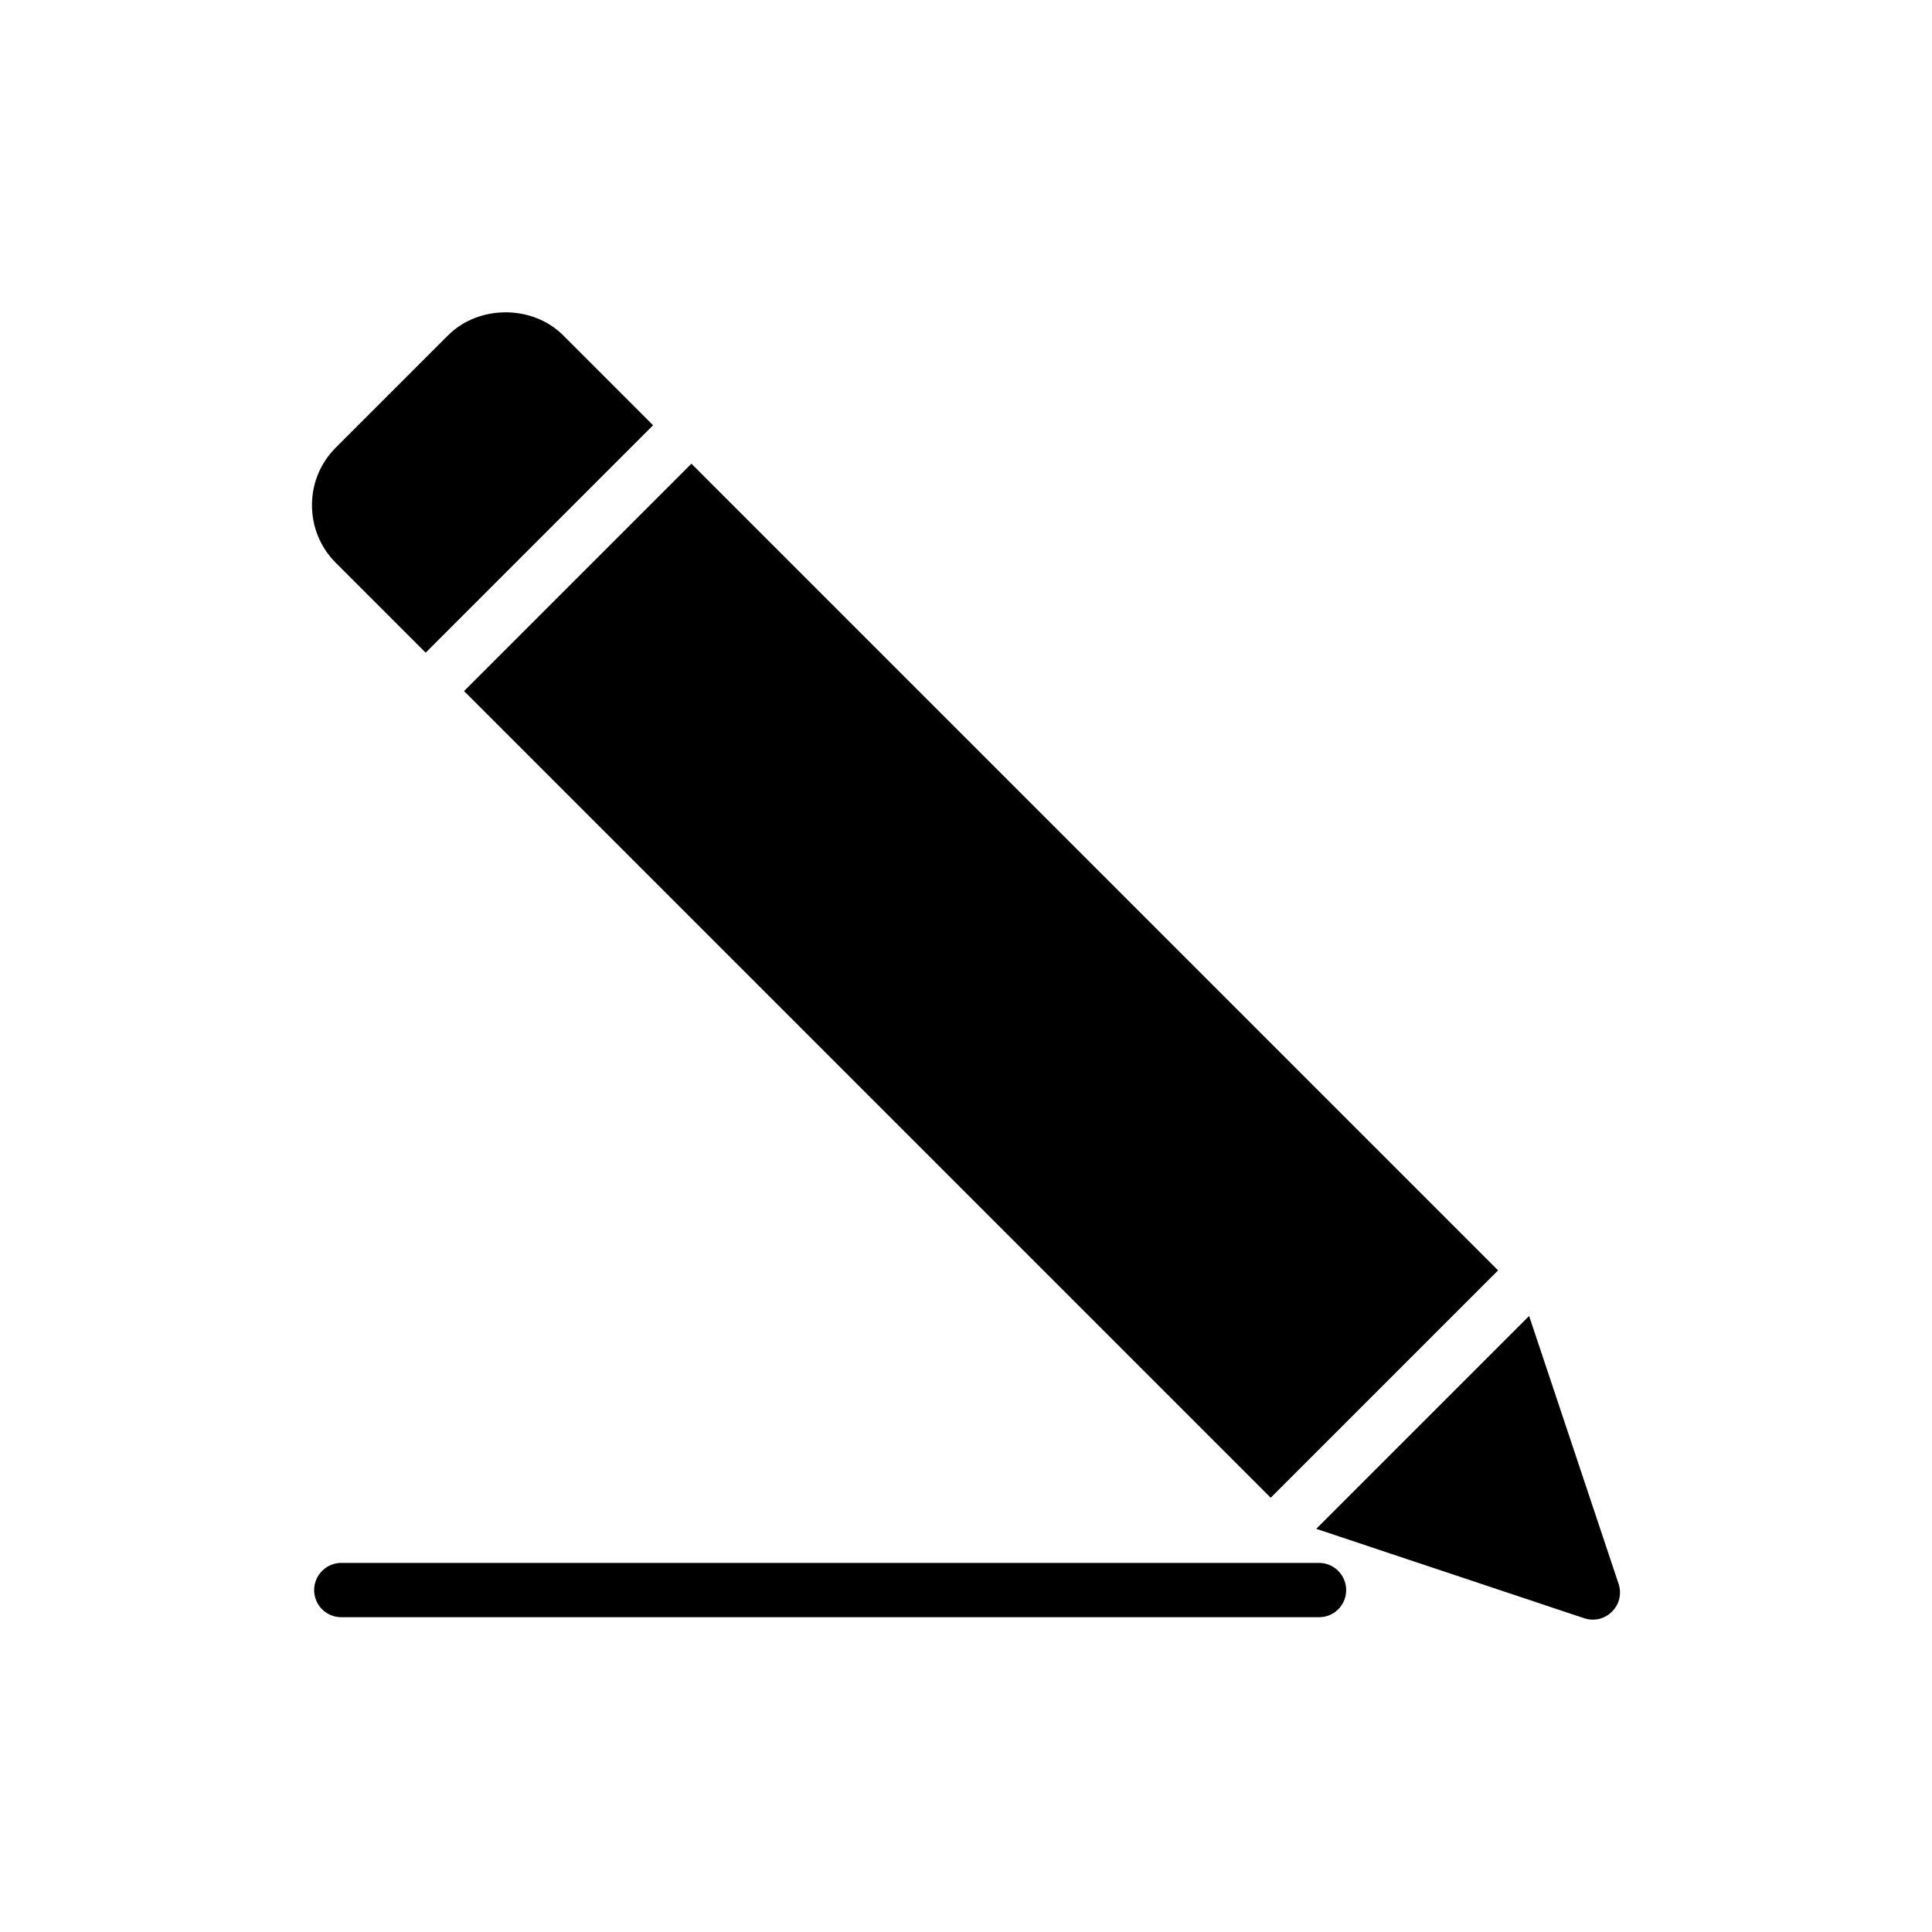
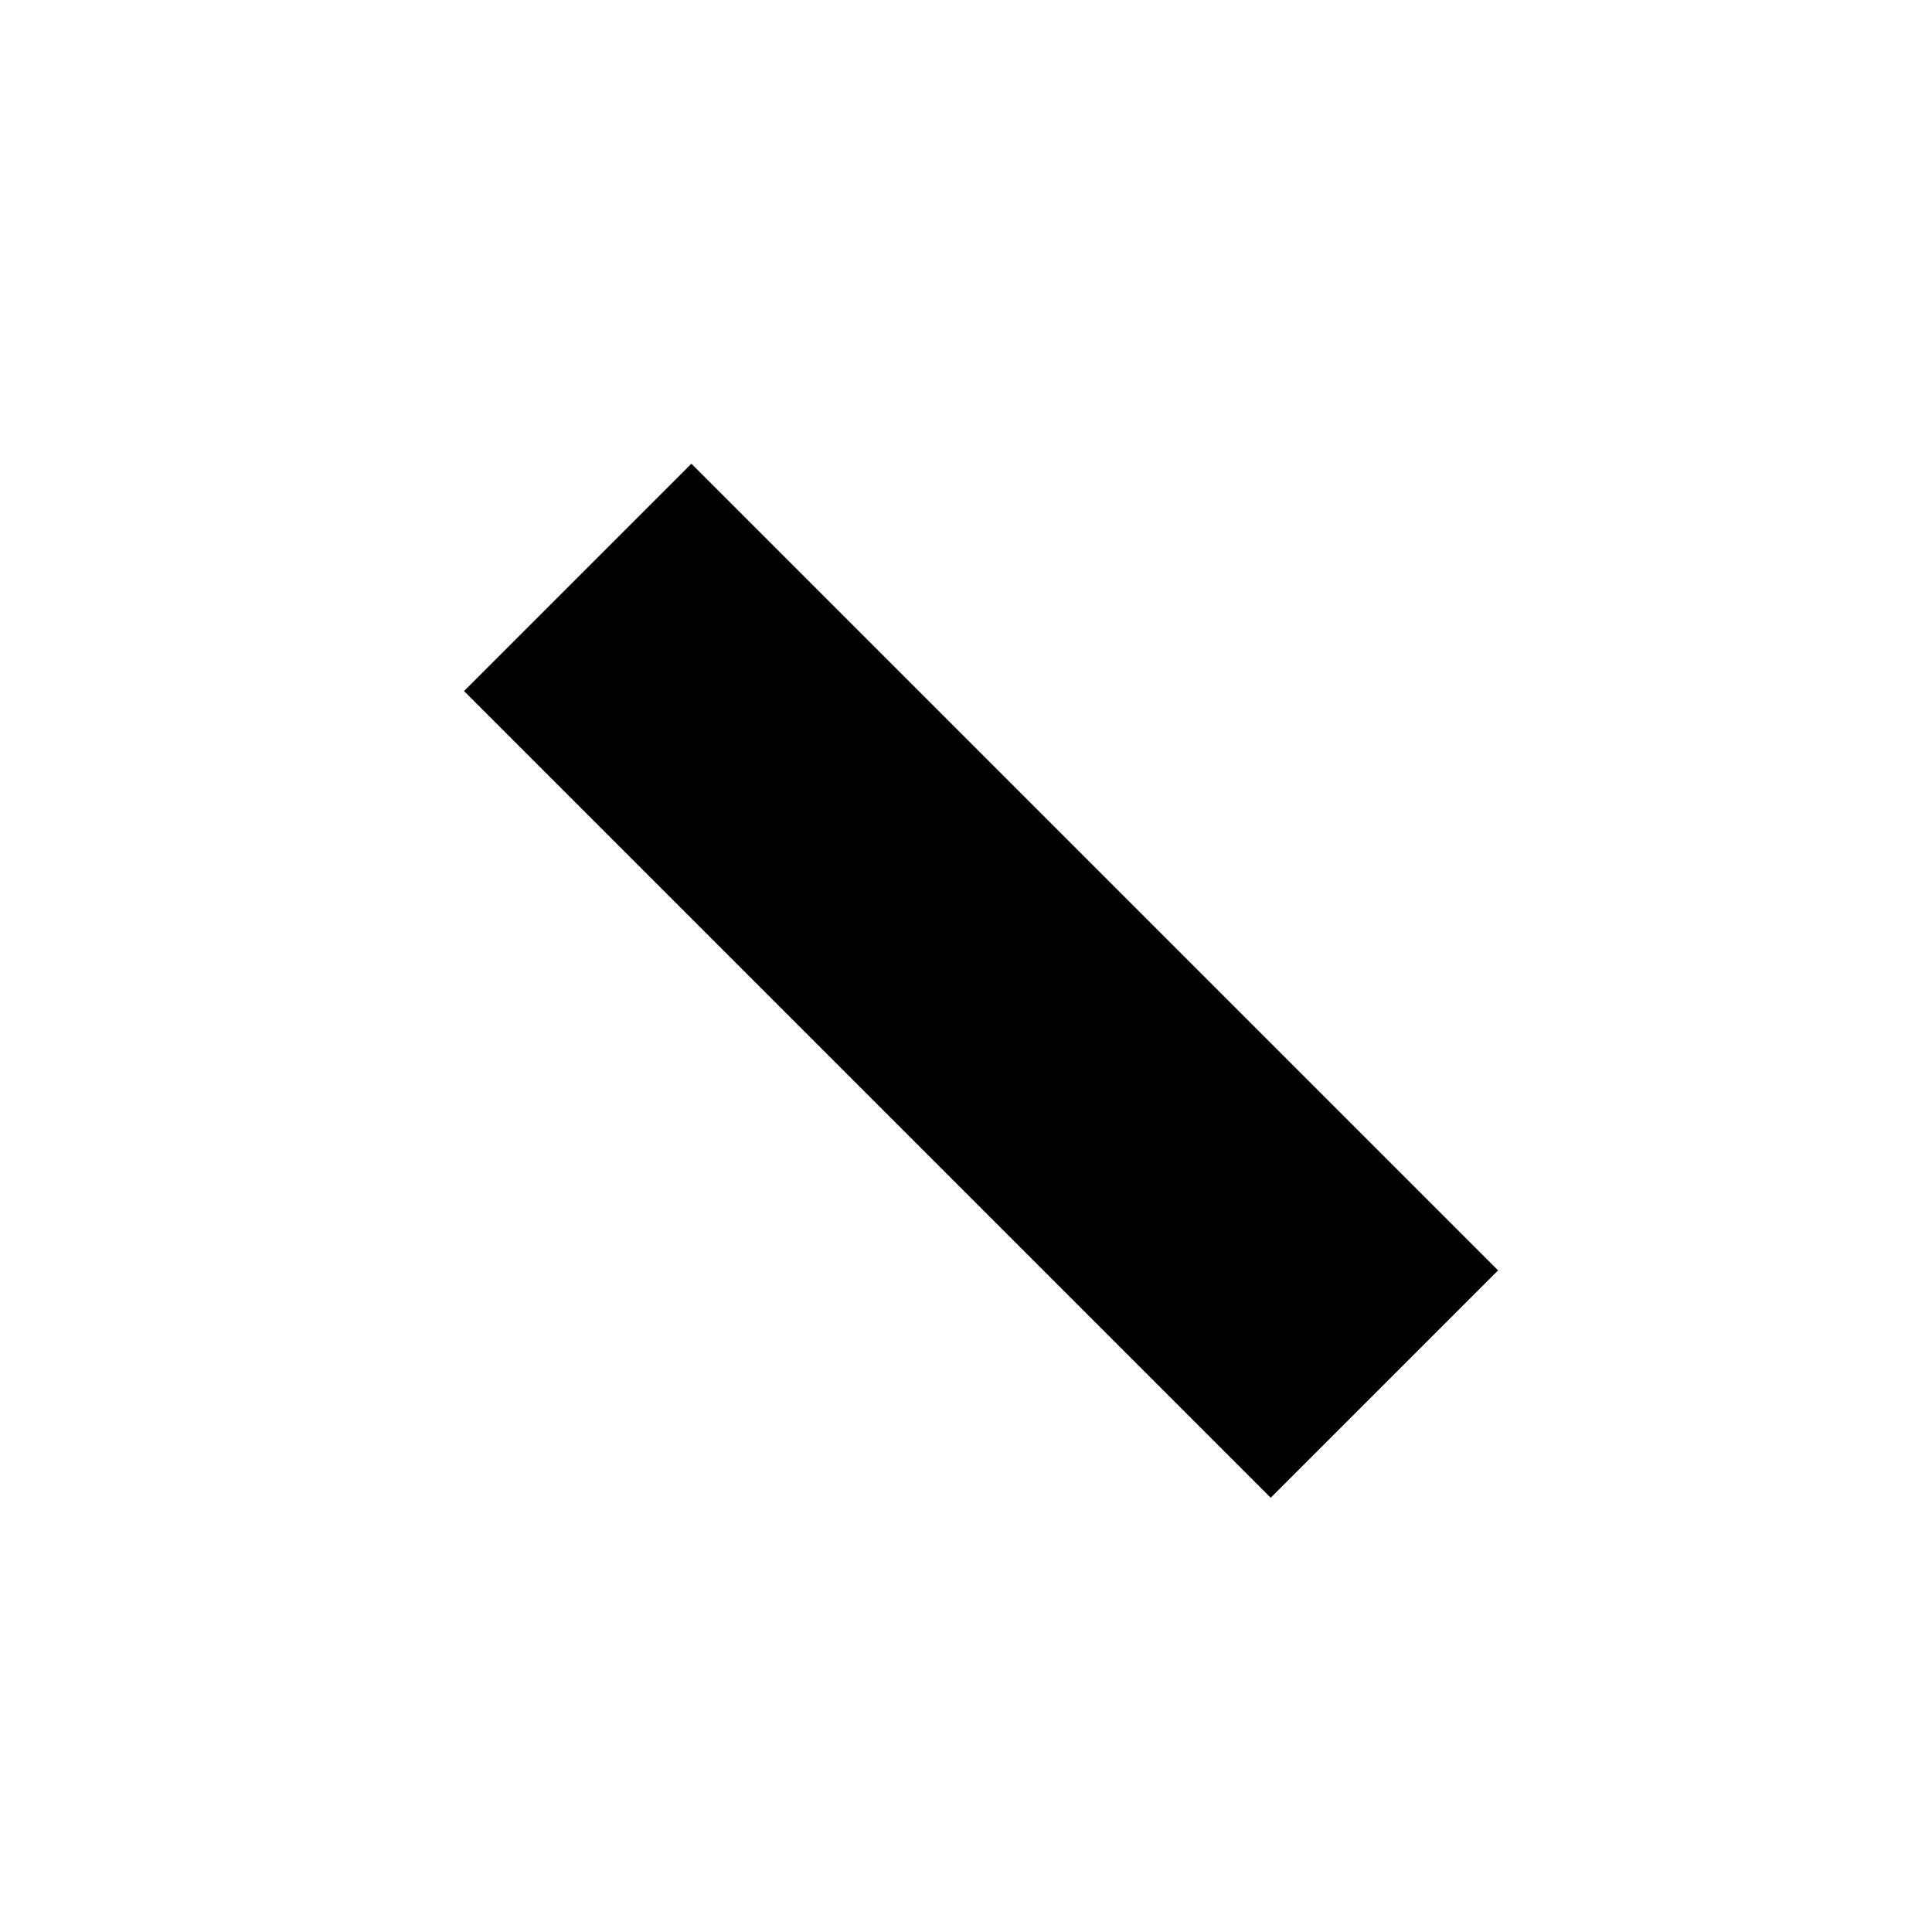
<svg xmlns="http://www.w3.org/2000/svg" fill="#000000" width="800px" height="800px" version="1.1" viewBox="144 144 512 512">
  <g>
-     <path d="m500.75 565.38c0 4.031-3.238 7.199-7.199 7.199h-259.1c-3.957 0-7.199-3.168-7.199-7.199 0-3.957 3.238-7.199 7.199-7.199h259.1c3.961 0 7.199 3.242 7.199 7.199z" />
-     <path d="m549.23 492.74-56.418 56.418 71.059 23.707c0.719 0.215 1.512 0.359 2.231 0.359 1.871 0 3.742-0.719 5.109-2.16 1.945-1.871 2.59-4.75 1.727-7.34z" />
    <path d="m266.97 327.14 60.258-60.258 213.78 213.78-60.258 60.258z" />
-     <path d="m256.8 316.97 60.273-60.273-23.82-23.828c-8.133-8.133-22.383-8.133-30.516 0l-29.727 29.723c-4.102 4.102-6.332 9.5-6.332 15.258 0 5.828 2.231 11.227 6.332 15.328z" />
  </g>
</svg>